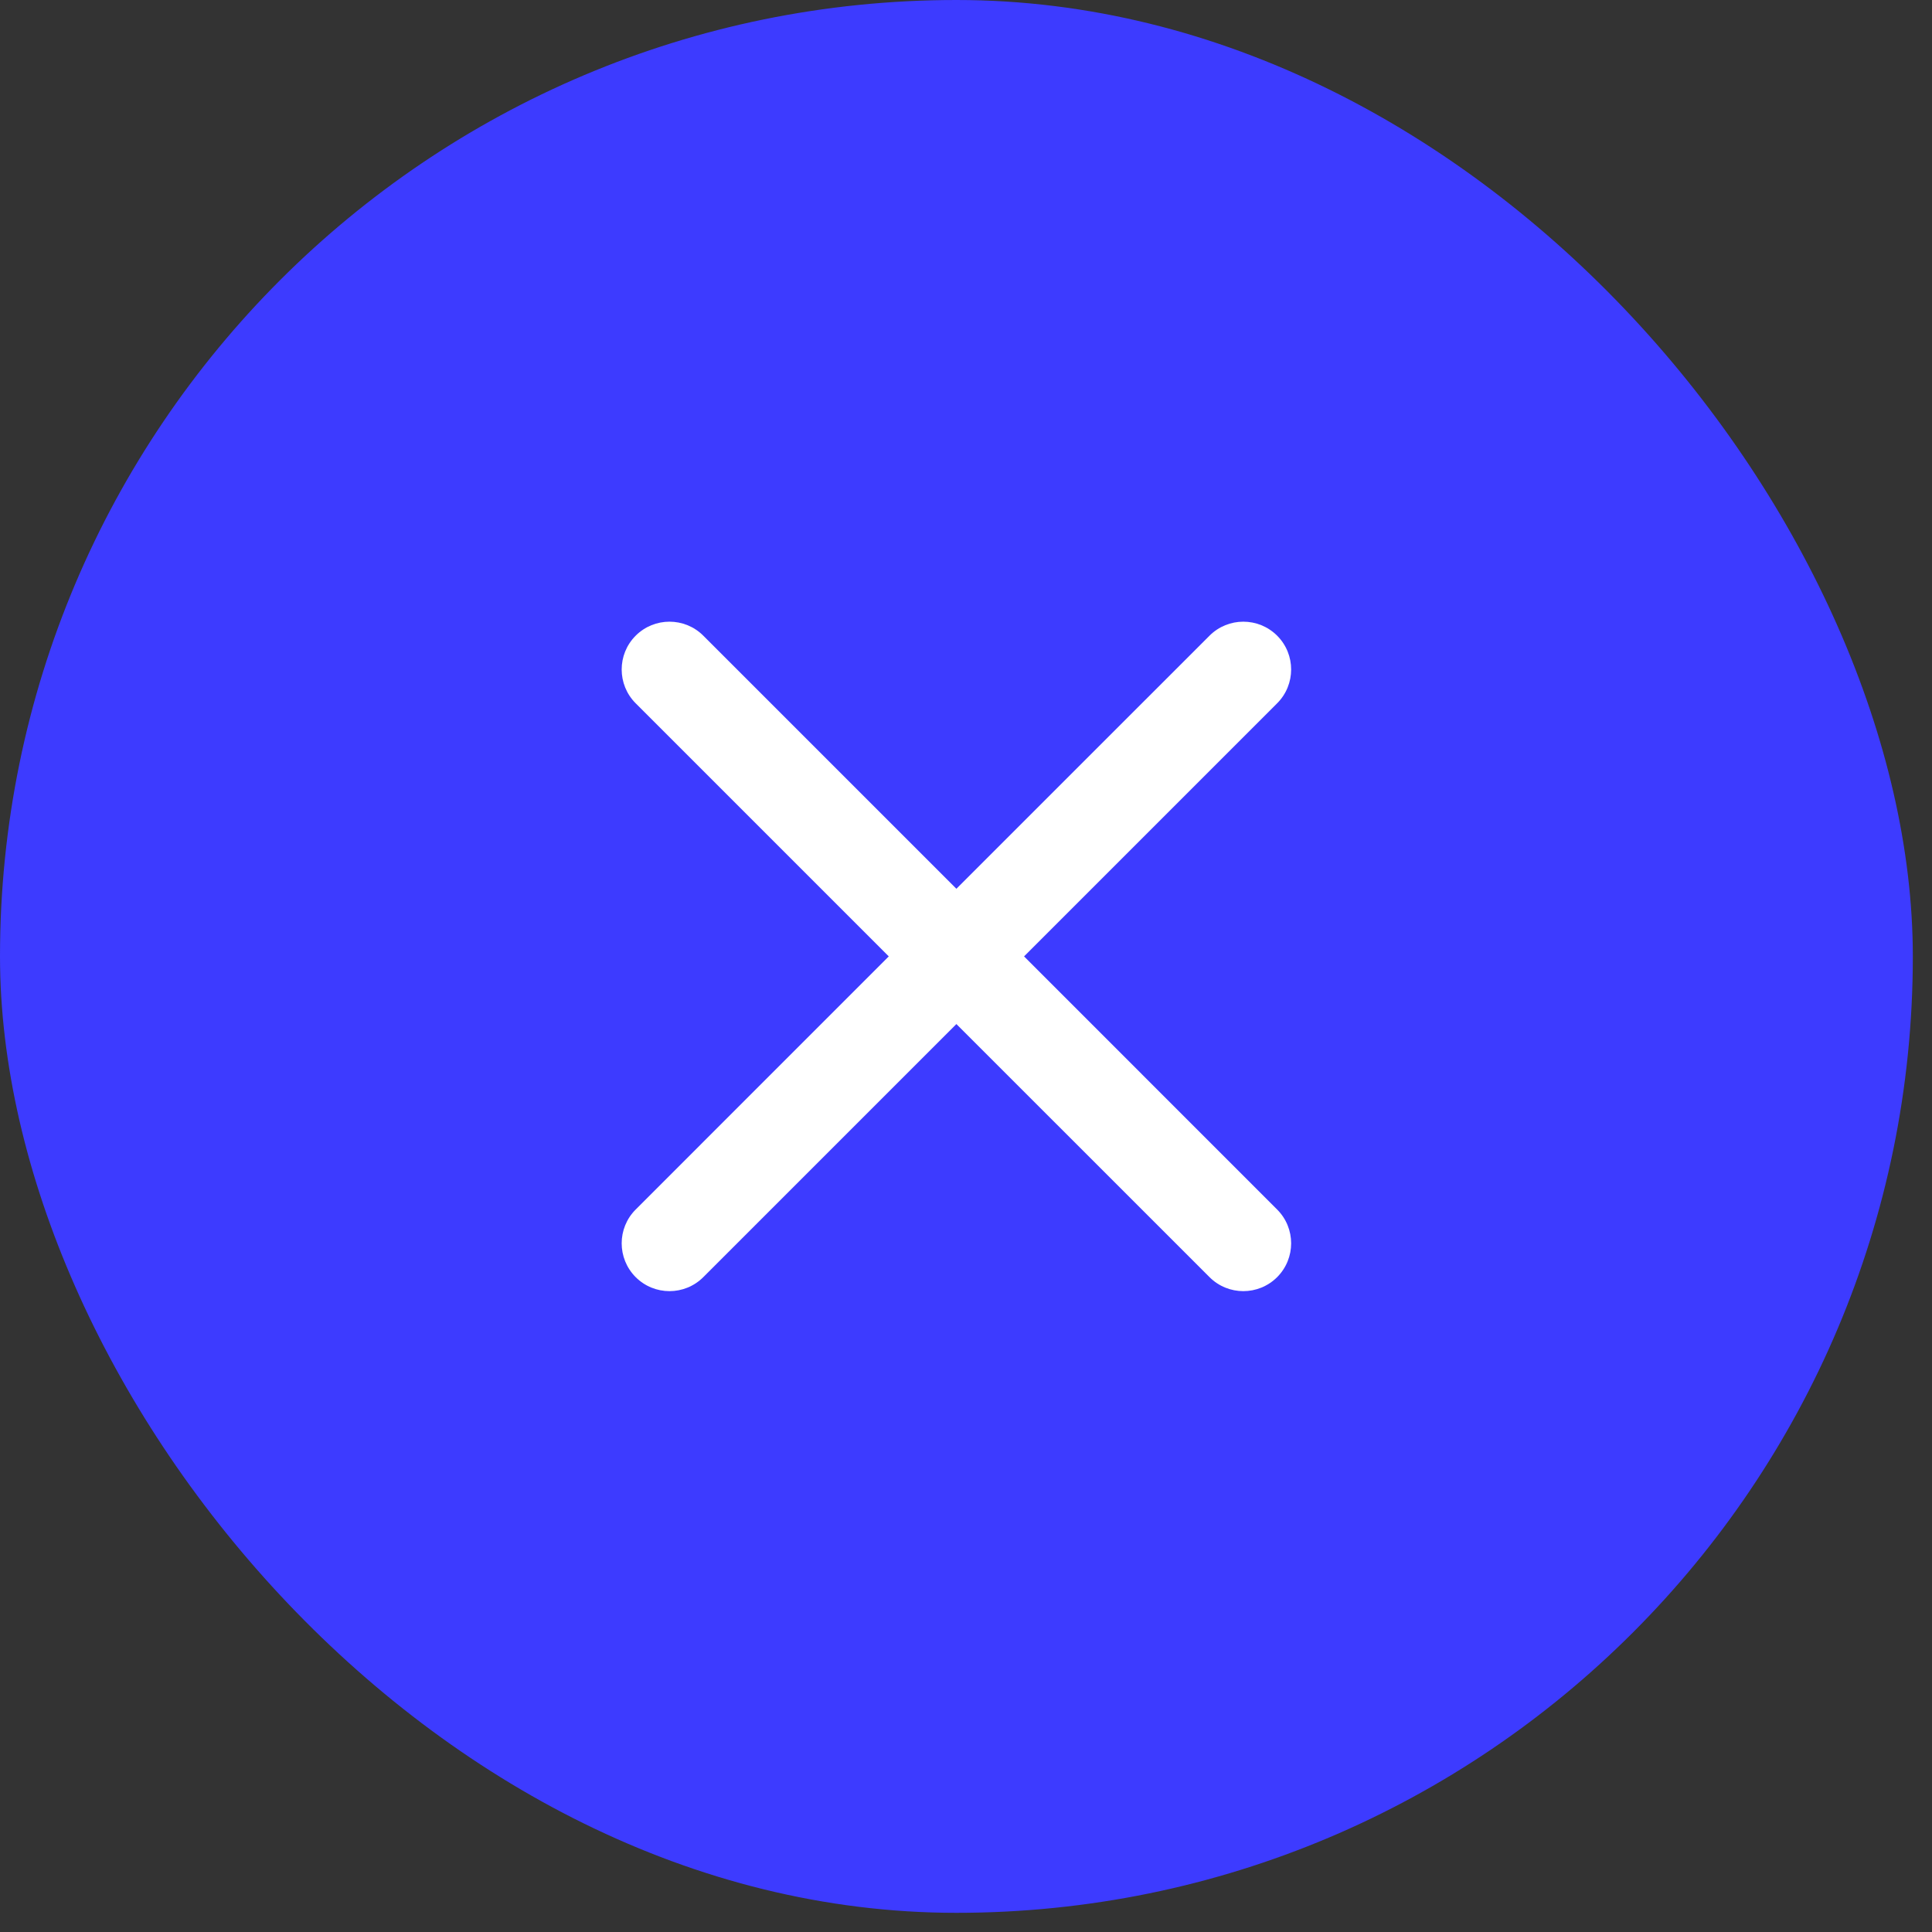
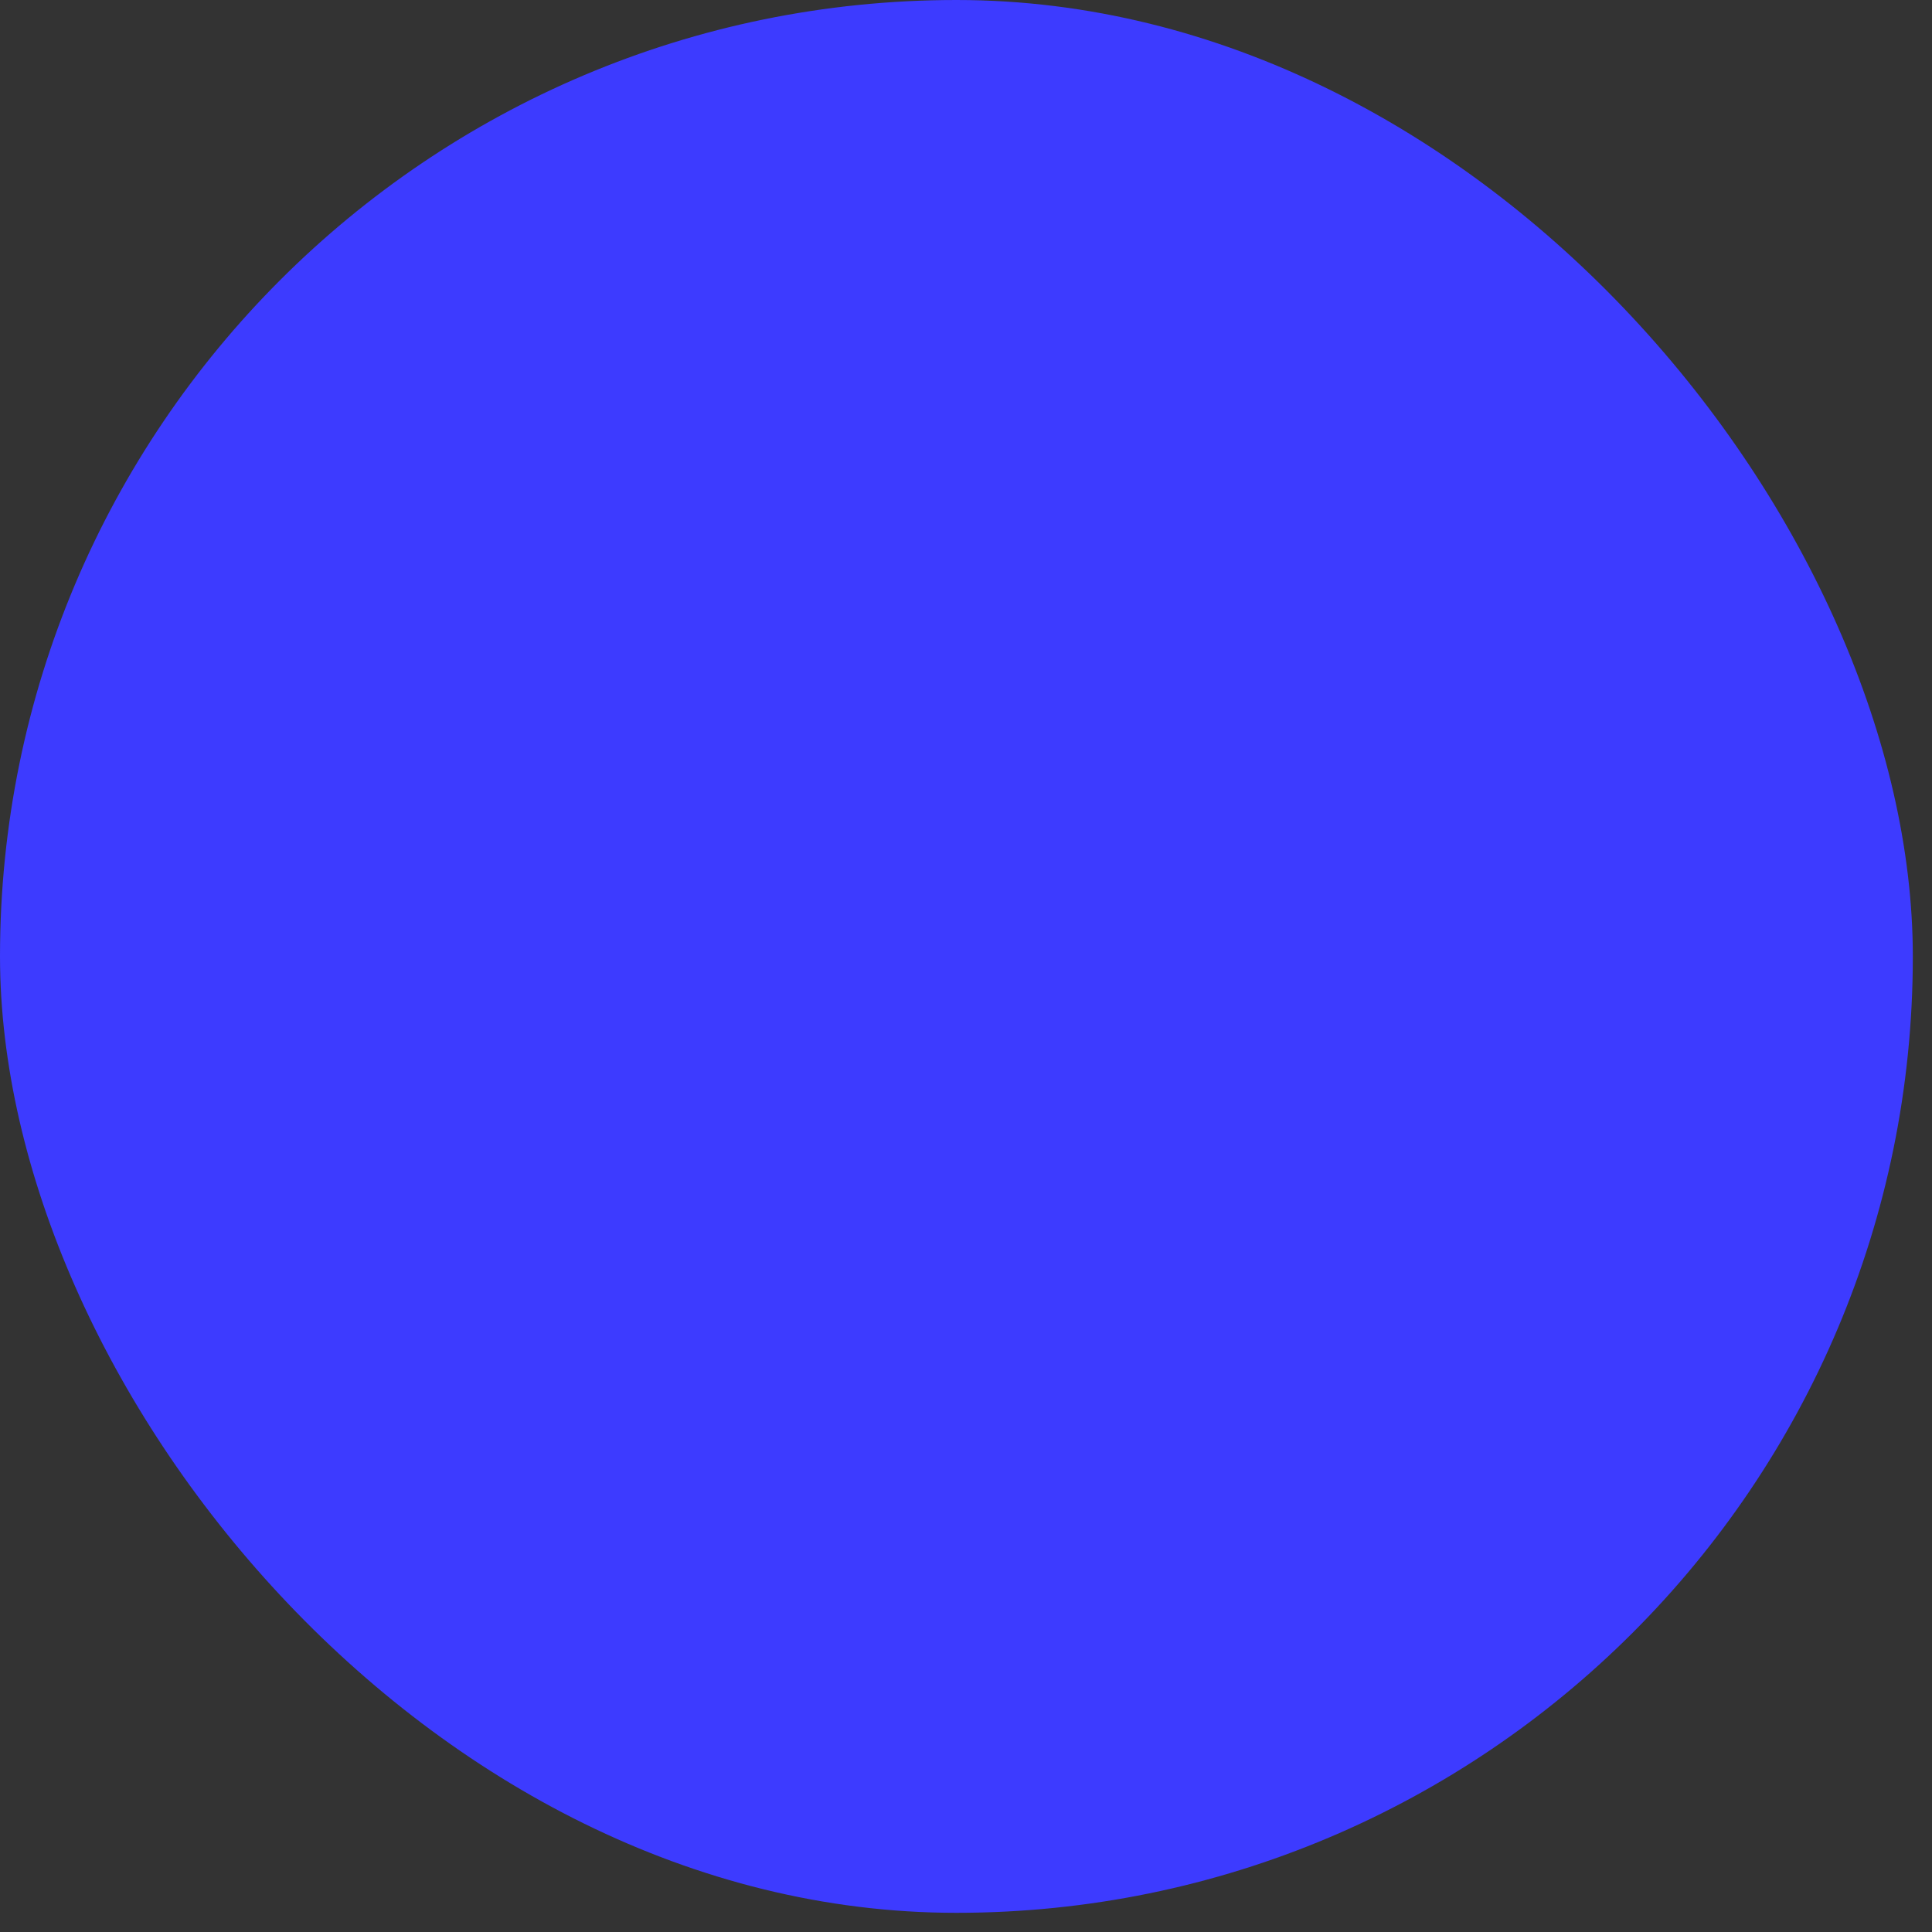
<svg xmlns="http://www.w3.org/2000/svg" width="41" height="41" viewBox="0 0 41 41" fill="none">
  <rect x="0" y="0" width="41" height="41" fill="#333333" stroke="none" />
  <rect width="40.593" height="40.593" rx="20.296" fill="#3D3BFF" />
-   <path fill-rule="evenodd" clip-rule="evenodd" d="M13.49 13.49C13.886 13.094 14.529 13.094 14.925 13.49L20.296 18.861L25.668 13.49C26.064 13.094 26.706 13.094 27.103 13.49C27.499 13.886 27.499 14.529 27.103 14.925L21.732 20.296L27.103 25.668C27.499 26.064 27.499 26.706 27.103 27.103C26.706 27.499 26.064 27.499 25.668 27.103L20.296 21.732L14.925 27.103C14.529 27.499 13.886 27.499 13.49 27.103C13.094 26.706 13.094 26.064 13.49 25.668L18.861 20.296L13.49 14.925C13.094 14.529 13.094 13.886 13.49 13.49Z" fill="white" />
</svg>